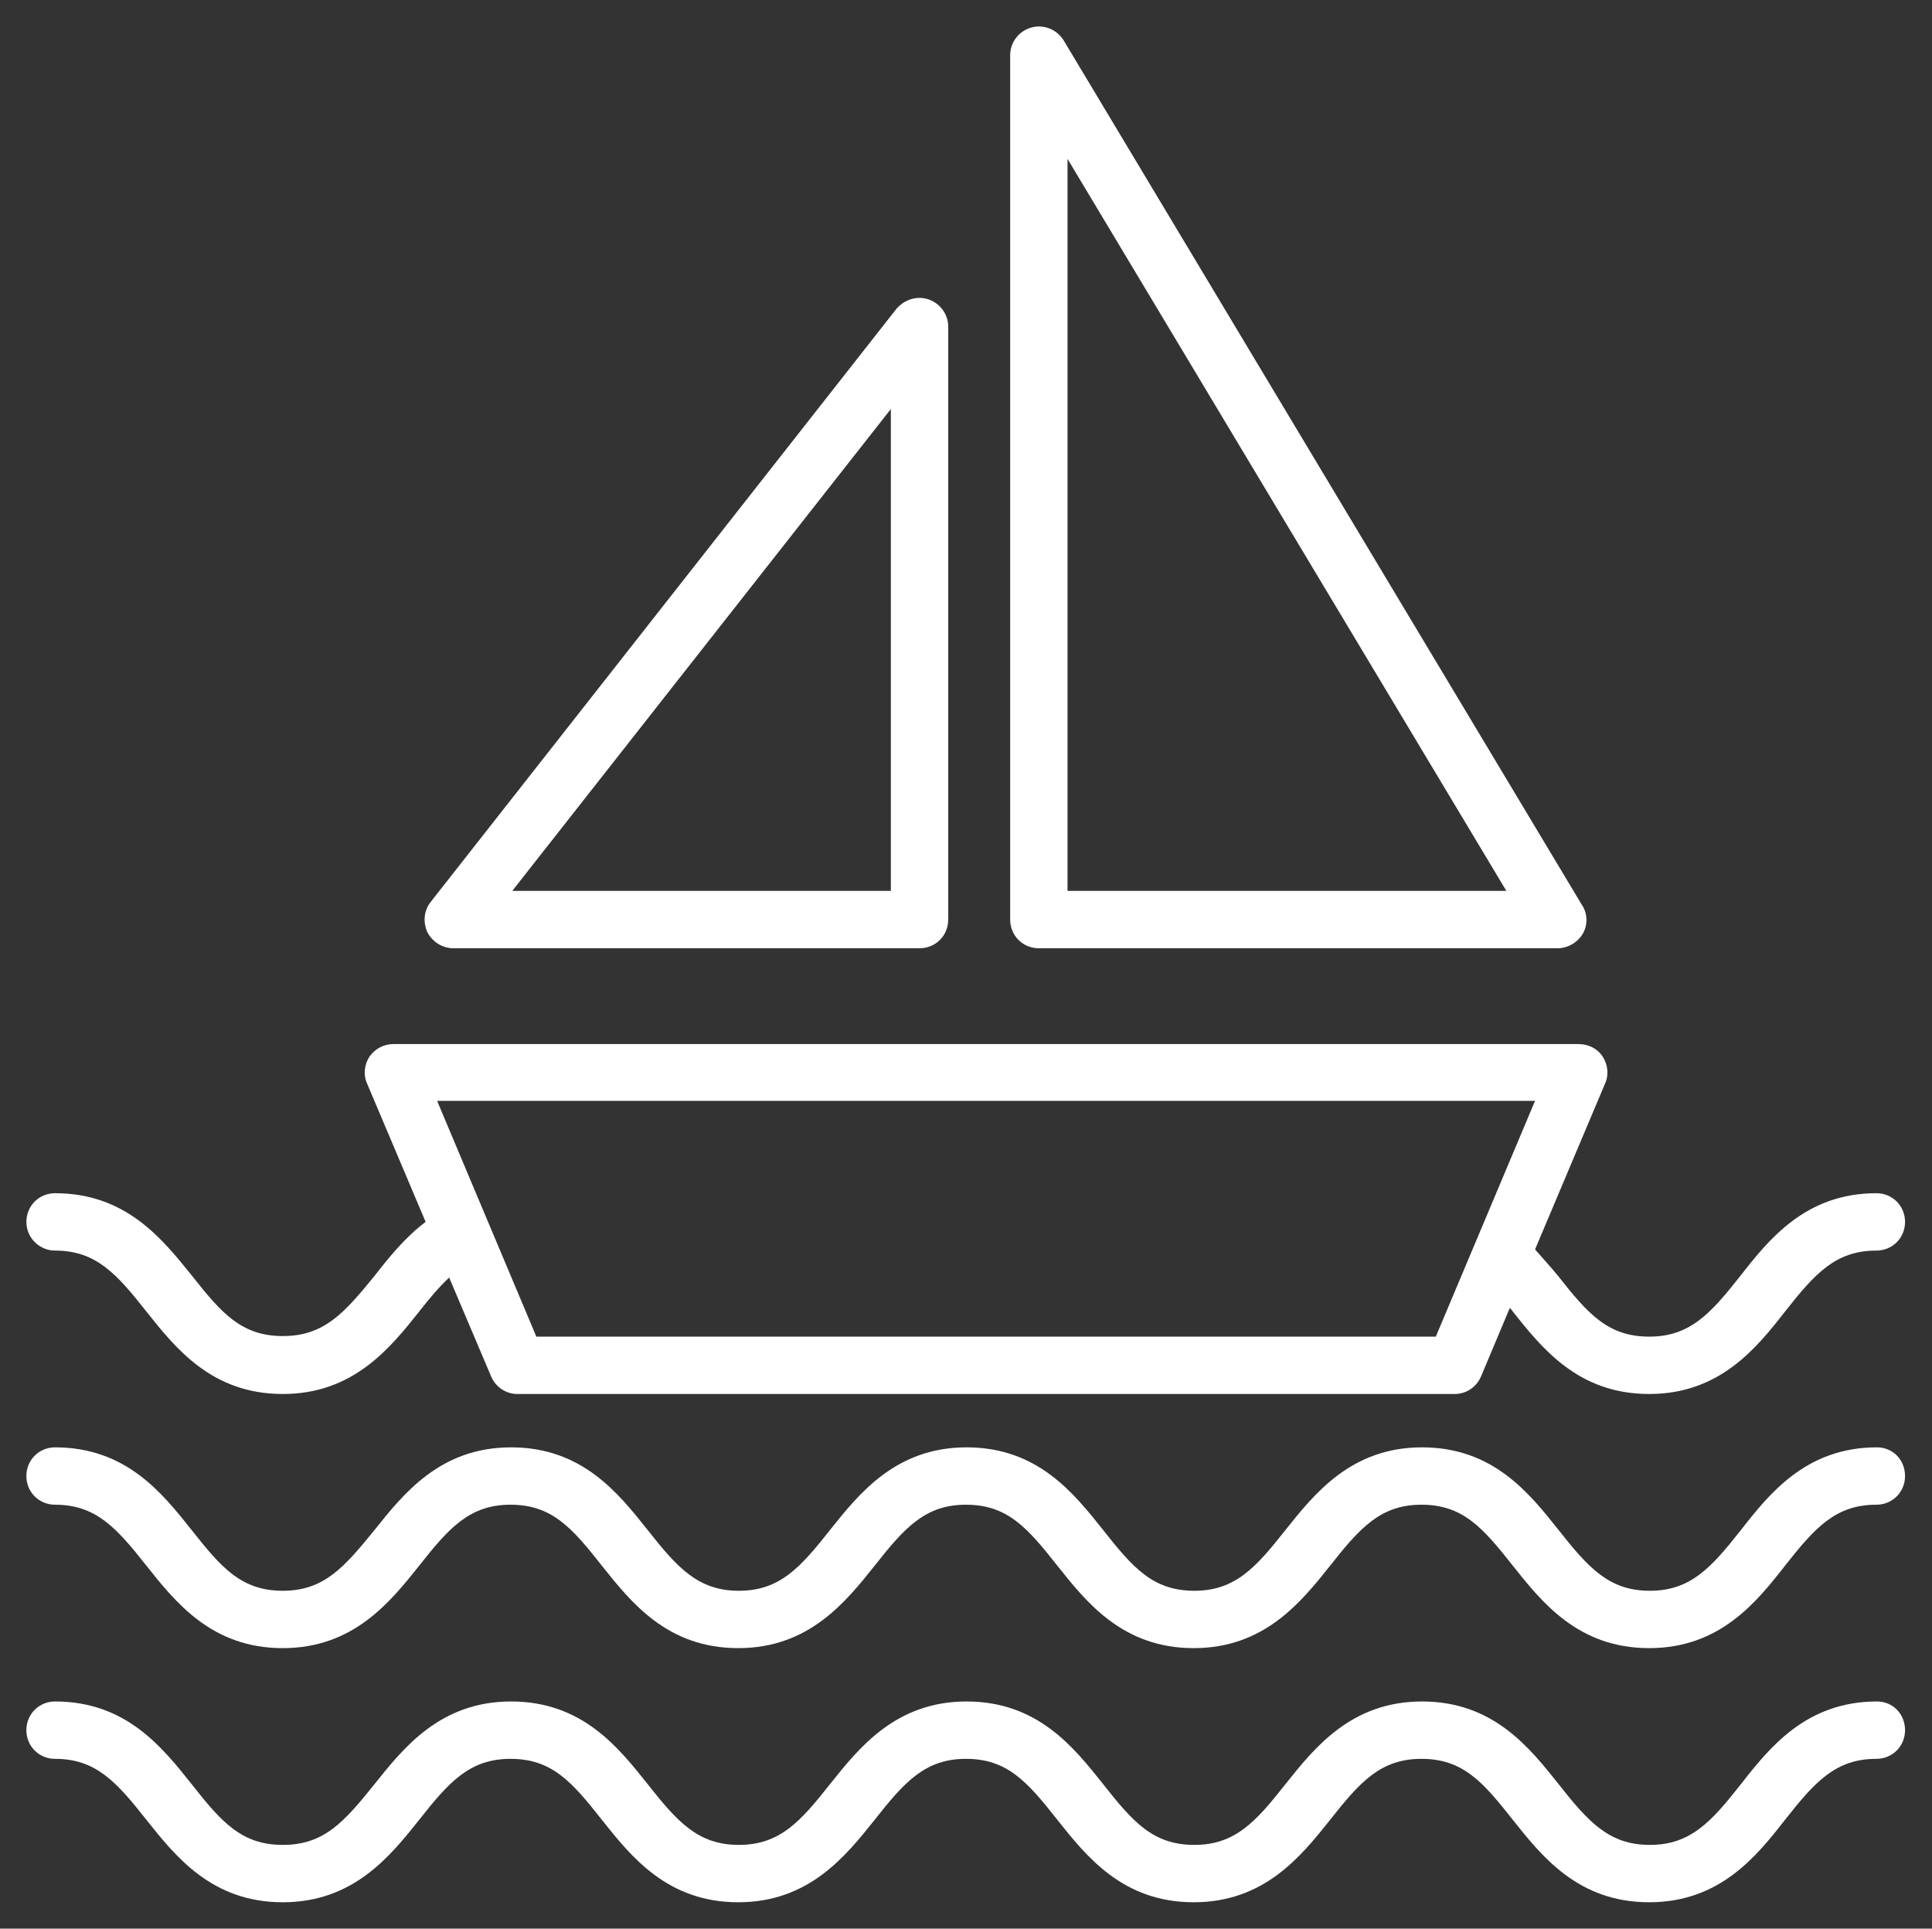
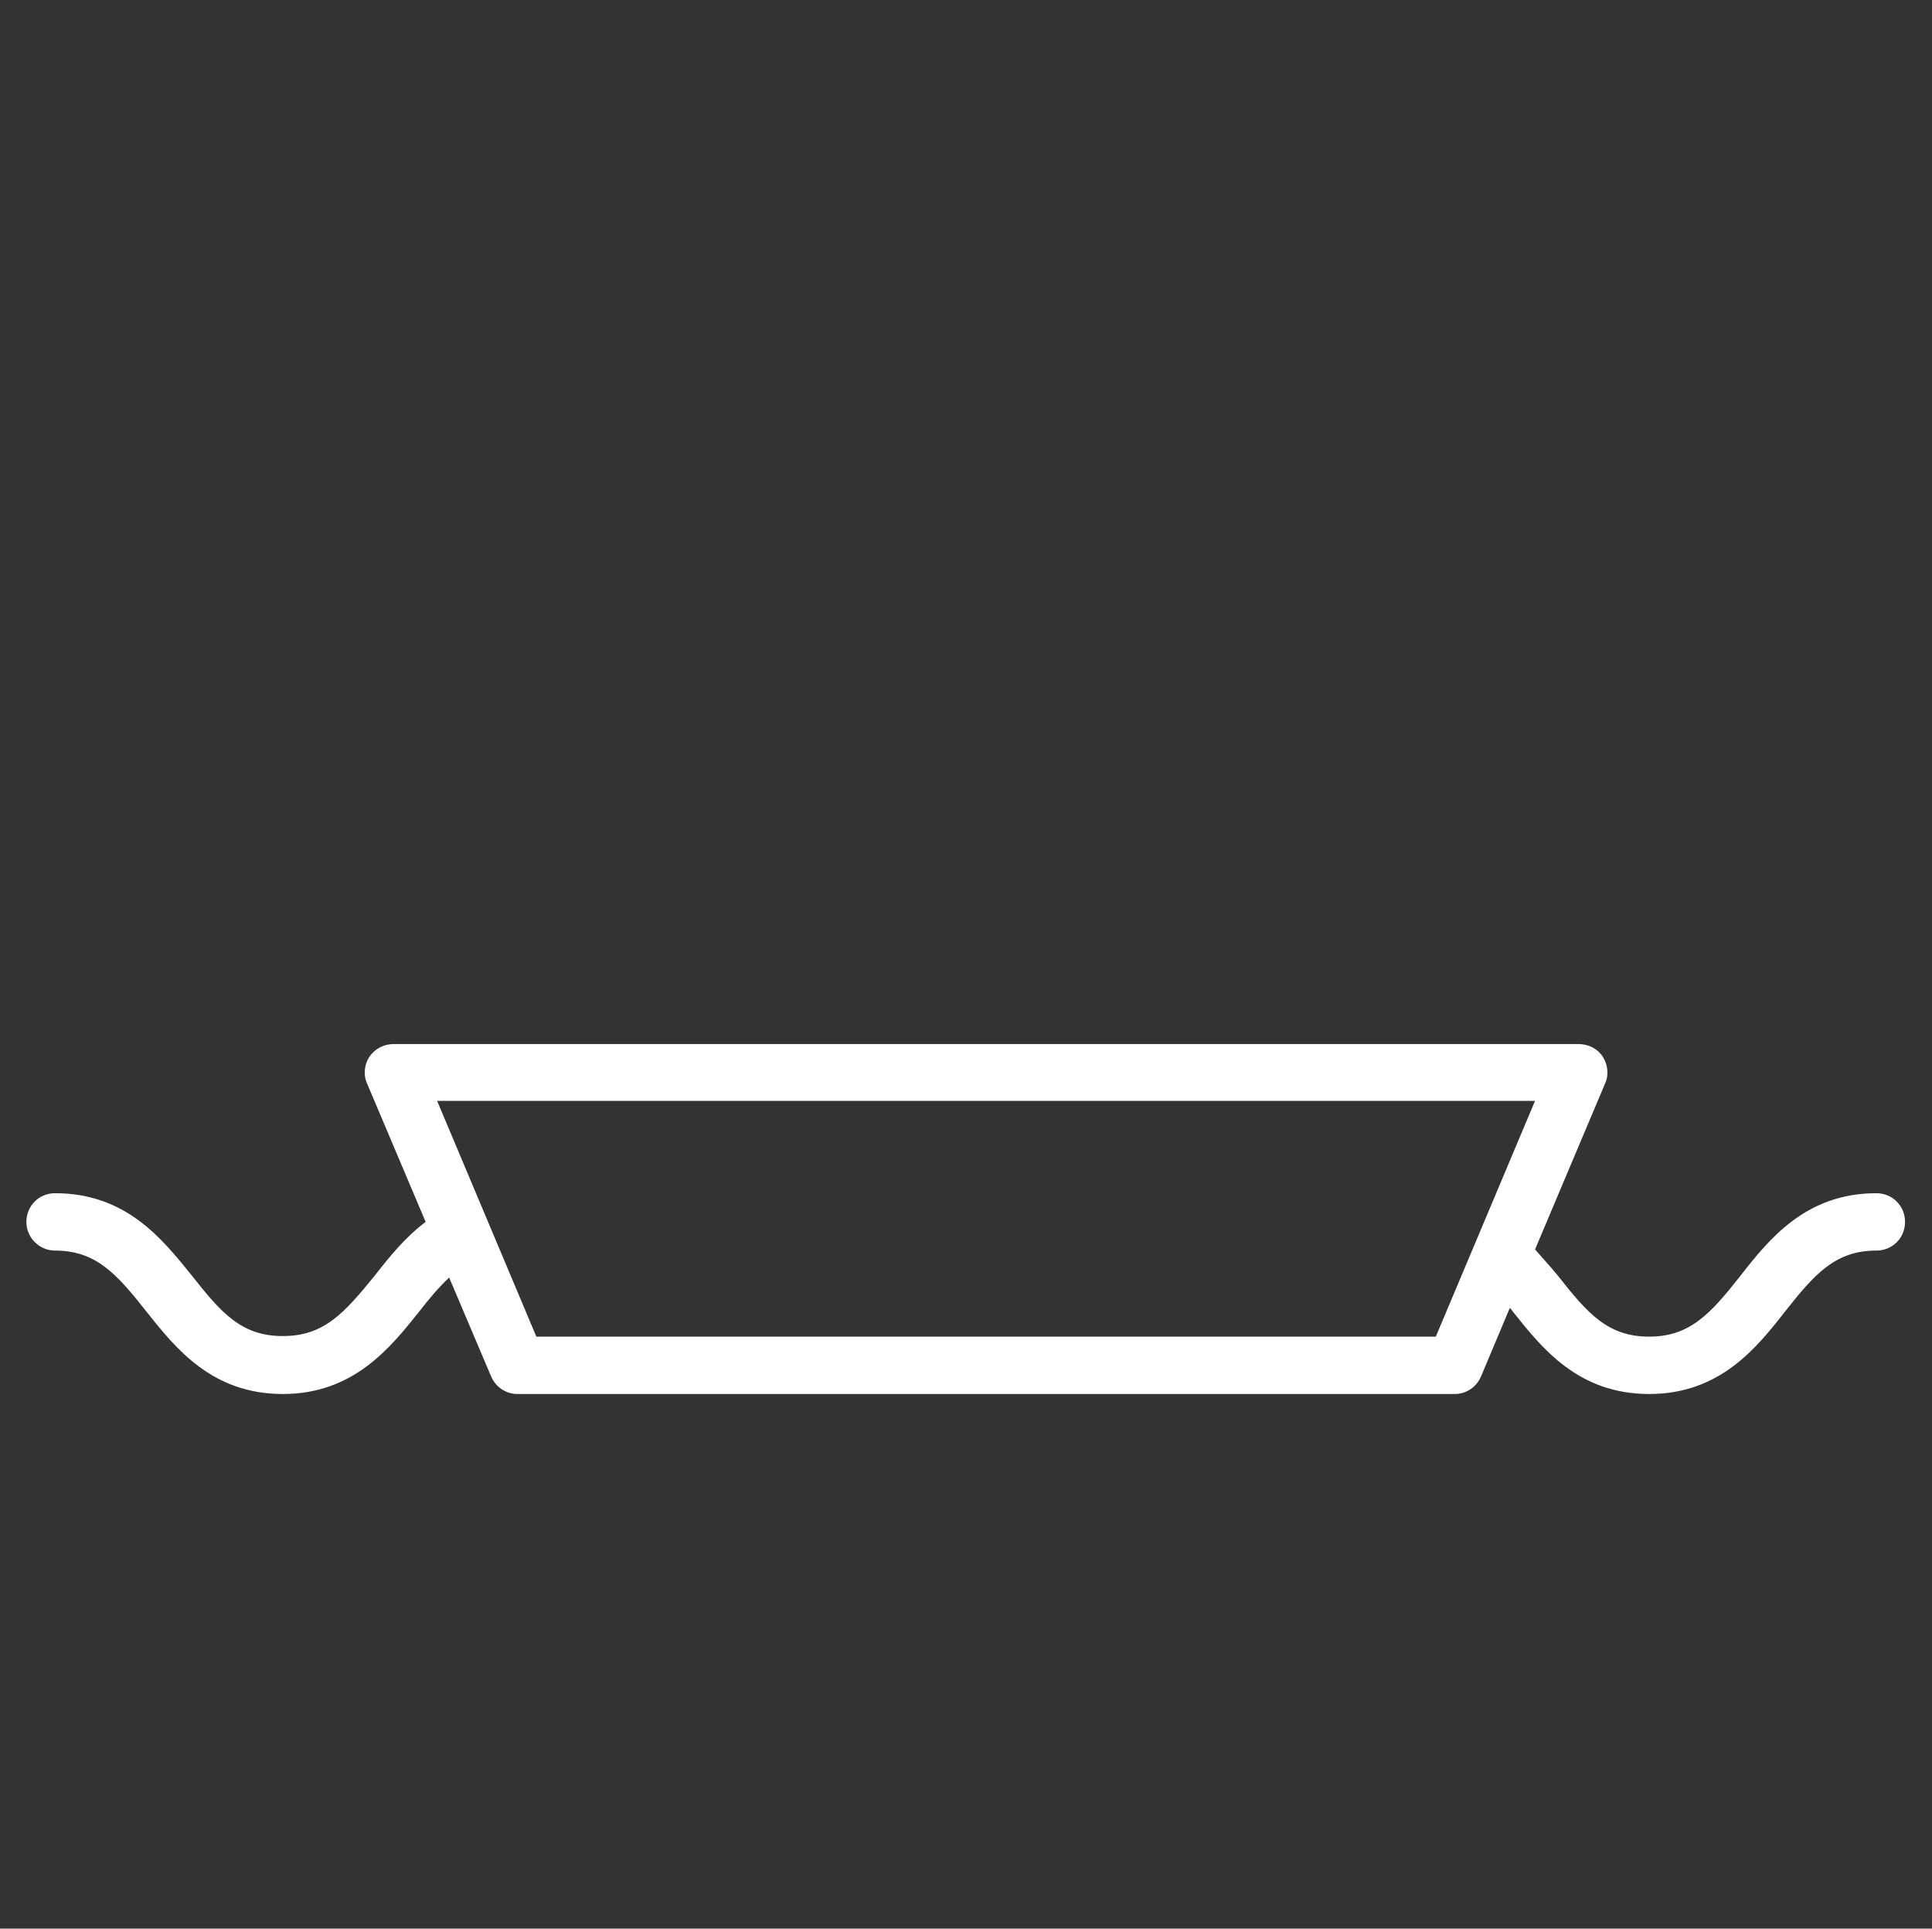
<svg xmlns="http://www.w3.org/2000/svg" version="1.1" id="Layer_1" x="0px" y="0px" viewBox="0 0 33.68 33.62" style="enable-background:new 0 0 33.68 33.62;" xml:space="preserve">
  <rect x="0" y="0" width="33.68" height="33.62" fill="#333333" stroke="none" />
  <style type="text/css">
	.st0{fill:#FFFFFF;}
</style>
  <g>
-     <path class="st0" d="M32.72,25.23c-1.23,0-1.87,0.8-2.37,1.44c-0.52,0.66-0.88,1.06-1.59,1.06c-0.71,0-1.07-0.4-1.59-1.06   c-0.51-0.64-1.14-1.44-2.38-1.44c-1.23,0-1.87,0.8-2.38,1.44c-0.52,0.66-0.88,1.06-1.59,1.06c-0.72,0-1.07-0.4-1.59-1.06   c-0.51-0.64-1.14-1.44-2.38-1.44c-1.23,0-1.87,0.8-2.38,1.44c-0.52,0.66-0.88,1.06-1.59,1.06s-1.07-0.4-1.59-1.06   c-0.51-0.64-1.14-1.44-2.38-1.44c-1.23,0-1.87,0.8-2.38,1.44c-0.53,0.65-0.88,1.06-1.6,1.06s-1.07-0.4-1.59-1.06   c-0.51-0.64-1.14-1.44-2.38-1.44c-0.28,0-0.5,0.22-0.5,0.5s0.22,0.5,0.5,0.5c0.71,0,1.07,0.4,1.59,1.06   c0.51,0.64,1.14,1.44,2.38,1.44c1.23,0,1.87-0.8,2.38-1.44c0.52-0.66,0.88-1.06,1.59-1.06c0.72,0,1.07,0.4,1.59,1.06   c0.51,0.64,1.14,1.44,2.38,1.44c1.23,0,1.87-0.8,2.38-1.44c0.52-0.66,0.88-1.06,1.59-1.06c0.72,0,1.07,0.4,1.59,1.06   c0.51,0.64,1.14,1.44,2.38,1.44c1.23,0,1.87-0.8,2.38-1.44c0.52-0.66,0.88-1.06,1.59-1.06c0.72,0,1.07,0.4,1.59,1.06   c0.51,0.64,1.14,1.44,2.38,1.44c1.23,0,1.87-0.8,2.37-1.44c0.52-0.66,0.88-1.06,1.59-1.06c0.28,0,0.5-0.22,0.5-0.5   S33,25.23,32.72,25.23z" />
-     <path class="st0" d="M32.72,29.66c-1.23,0-1.87,0.8-2.37,1.44c-0.52,0.66-0.88,1.06-1.59,1.06c-0.71,0-1.07-0.4-1.59-1.06   c-0.51-0.64-1.14-1.44-2.38-1.44c-1.23,0-1.87,0.8-2.38,1.44c-0.52,0.66-0.88,1.06-1.59,1.06c-0.72,0-1.07-0.4-1.59-1.06   c-0.51-0.64-1.14-1.44-2.38-1.44c-1.23,0-1.87,0.8-2.38,1.44c-0.52,0.66-0.88,1.06-1.59,1.06s-1.07-0.4-1.59-1.06   c-0.51-0.64-1.14-1.44-2.38-1.44c-1.23,0-1.87,0.8-2.38,1.44c-0.53,0.66-0.88,1.06-1.6,1.06s-1.07-0.4-1.59-1.06   c-0.51-0.64-1.14-1.44-2.38-1.44c-0.28,0-0.5,0.22-0.5,0.5s0.22,0.5,0.5,0.5c0.71,0,1.07,0.4,1.59,1.06   c0.51,0.64,1.14,1.44,2.38,1.44c1.23,0,1.87-0.8,2.38-1.44c0.52-0.66,0.88-1.06,1.59-1.06c0.72,0,1.07,0.4,1.59,1.06   c0.51,0.64,1.14,1.44,2.38,1.44c1.23,0,1.87-0.8,2.38-1.44c0.52-0.66,0.88-1.06,1.59-1.06c0.72,0,1.07,0.4,1.59,1.06   c0.51,0.64,1.14,1.44,2.38,1.44c1.23,0,1.87-0.8,2.38-1.44c0.52-0.66,0.88-1.06,1.59-1.06c0.72,0,1.07,0.4,1.59,1.06   c0.51,0.64,1.14,1.44,2.38,1.44c1.23,0,1.87-0.8,2.37-1.44c0.52-0.66,0.88-1.06,1.59-1.06c0.28,0,0.5-0.22,0.5-0.5   S33,29.66,32.72,29.66z" />
-     <path class="st0" d="M7.91,16.53h8.12c0.28,0,0.5-0.22,0.5-0.5V5.69c0-0.21-0.14-0.4-0.34-0.47c-0.2-0.07-0.42,0-0.56,0.16   L7.51,15.72c-0.12,0.15-0.14,0.35-0.06,0.53C7.54,16.42,7.71,16.53,7.91,16.53z M15.53,7.13v8.4h-6.6L15.53,7.13z" />
-     <path class="st0" d="M18.11,16.53h9.04c0.18,0,0.35-0.1,0.44-0.25s0.09-0.35-0.01-0.5L18.54,0.7c-0.12-0.19-0.35-0.28-0.56-0.22   c-0.22,0.06-0.37,0.26-0.37,0.48v15.07C17.61,16.31,17.83,16.53,18.11,16.53z M18.61,2.77l7.65,12.76h-7.65V2.77z" />
    <path class="st0" d="M0.96,21.8c0.71,0,1.07,0.4,1.59,1.06c0.51,0.64,1.14,1.44,2.38,1.44c1.23,0,1.87-0.8,2.38-1.44   c0.17-0.22,0.34-0.42,0.52-0.59l0.73,1.72c0.08,0.19,0.26,0.31,0.46,0.31h16.34c0.2,0,0.38-0.12,0.46-0.31l0.5-1.19   c0.02,0.02,0.04,0.04,0.05,0.06c0.51,0.64,1.14,1.44,2.38,1.44c1.23,0,1.87-0.8,2.37-1.44c0.52-0.66,0.88-1.06,1.59-1.06   c0.28,0,0.5-0.22,0.5-0.5s-0.22-0.5-0.5-0.5c-1.23,0-1.87,0.8-2.37,1.44c-0.52,0.66-0.88,1.06-1.59,1.06   c-0.72,0-1.07-0.4-1.59-1.06c-0.13-0.16-0.27-0.31-0.4-0.46l1.22-2.89c0.07-0.15,0.05-0.33-0.04-0.47s-0.25-0.22-0.42-0.22H6.86   c-0.17,0-0.32,0.08-0.42,0.22c-0.09,0.14-0.11,0.32-0.04,0.47l1.02,2.41c-0.36,0.27-0.64,0.62-0.89,0.94   c-0.53,0.65-0.88,1.05-1.6,1.05s-1.07-0.4-1.59-1.06C2.83,21.6,2.2,20.8,0.96,20.8c-0.28,0-0.5,0.22-0.5,0.5S0.69,21.8,0.96,21.8z    M26.76,19.19l-1.73,4.11H9.35l-1.73-4.11H26.76z" />
  </g>
</svg>